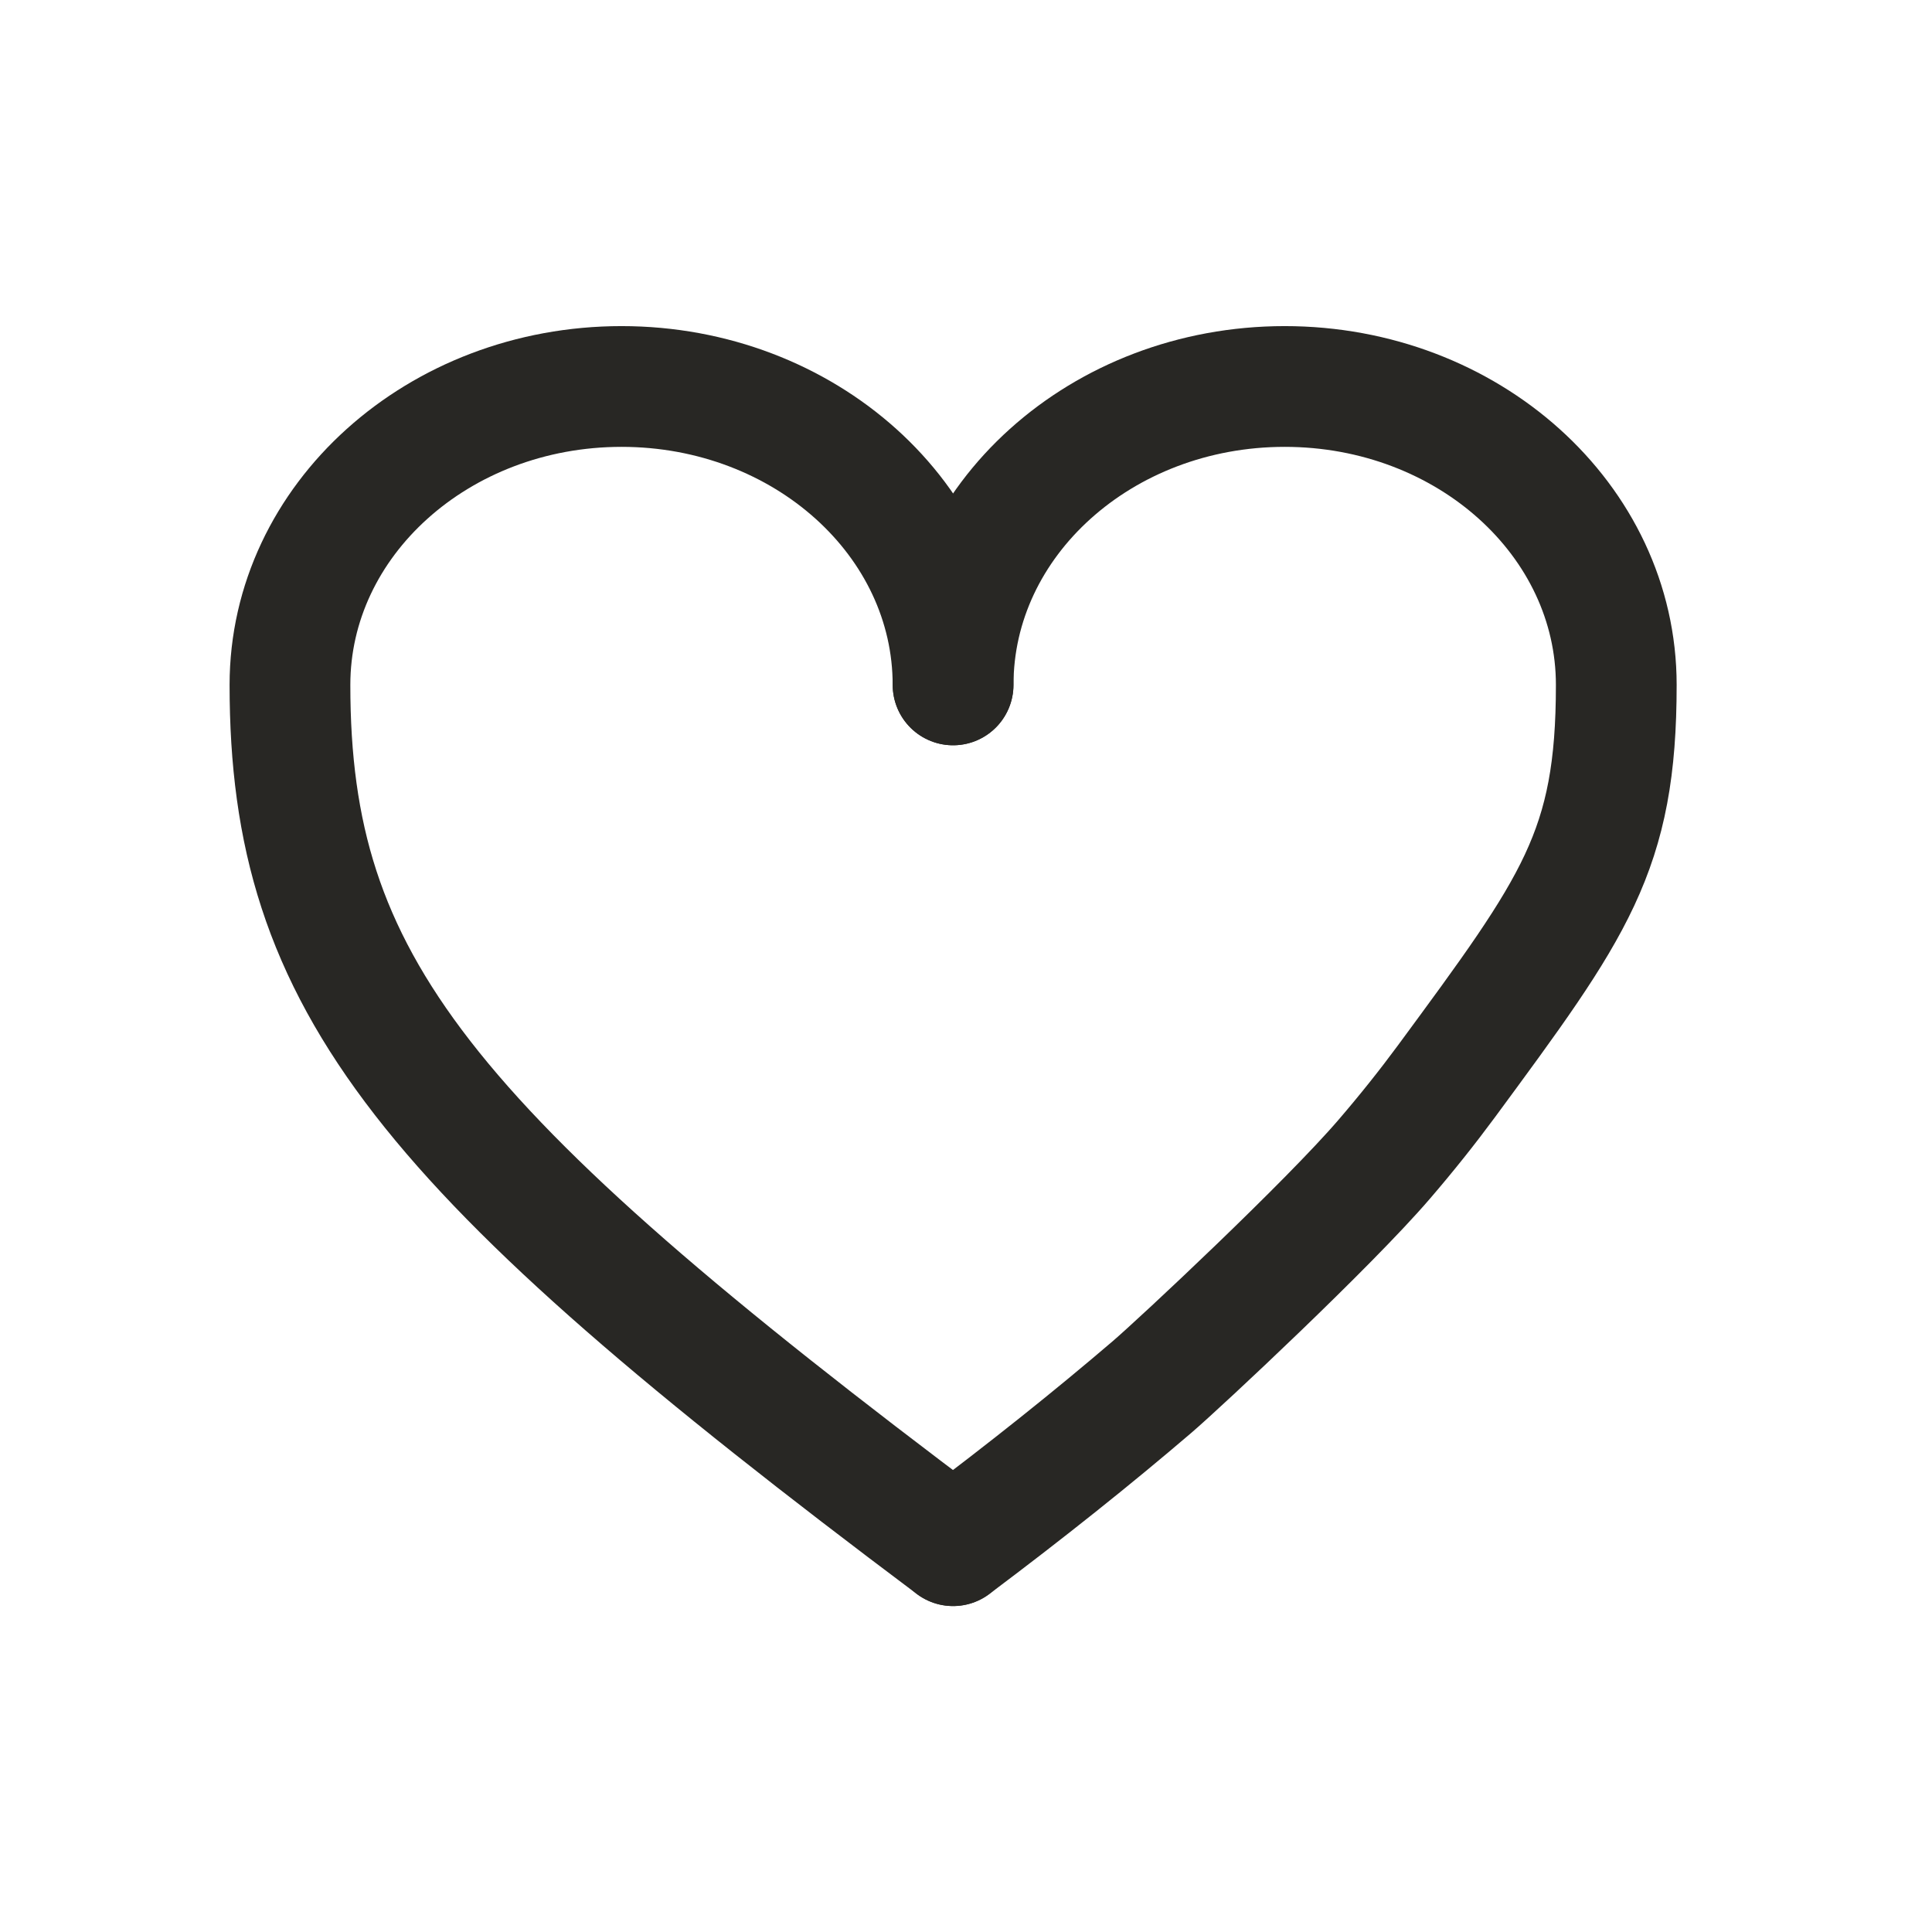
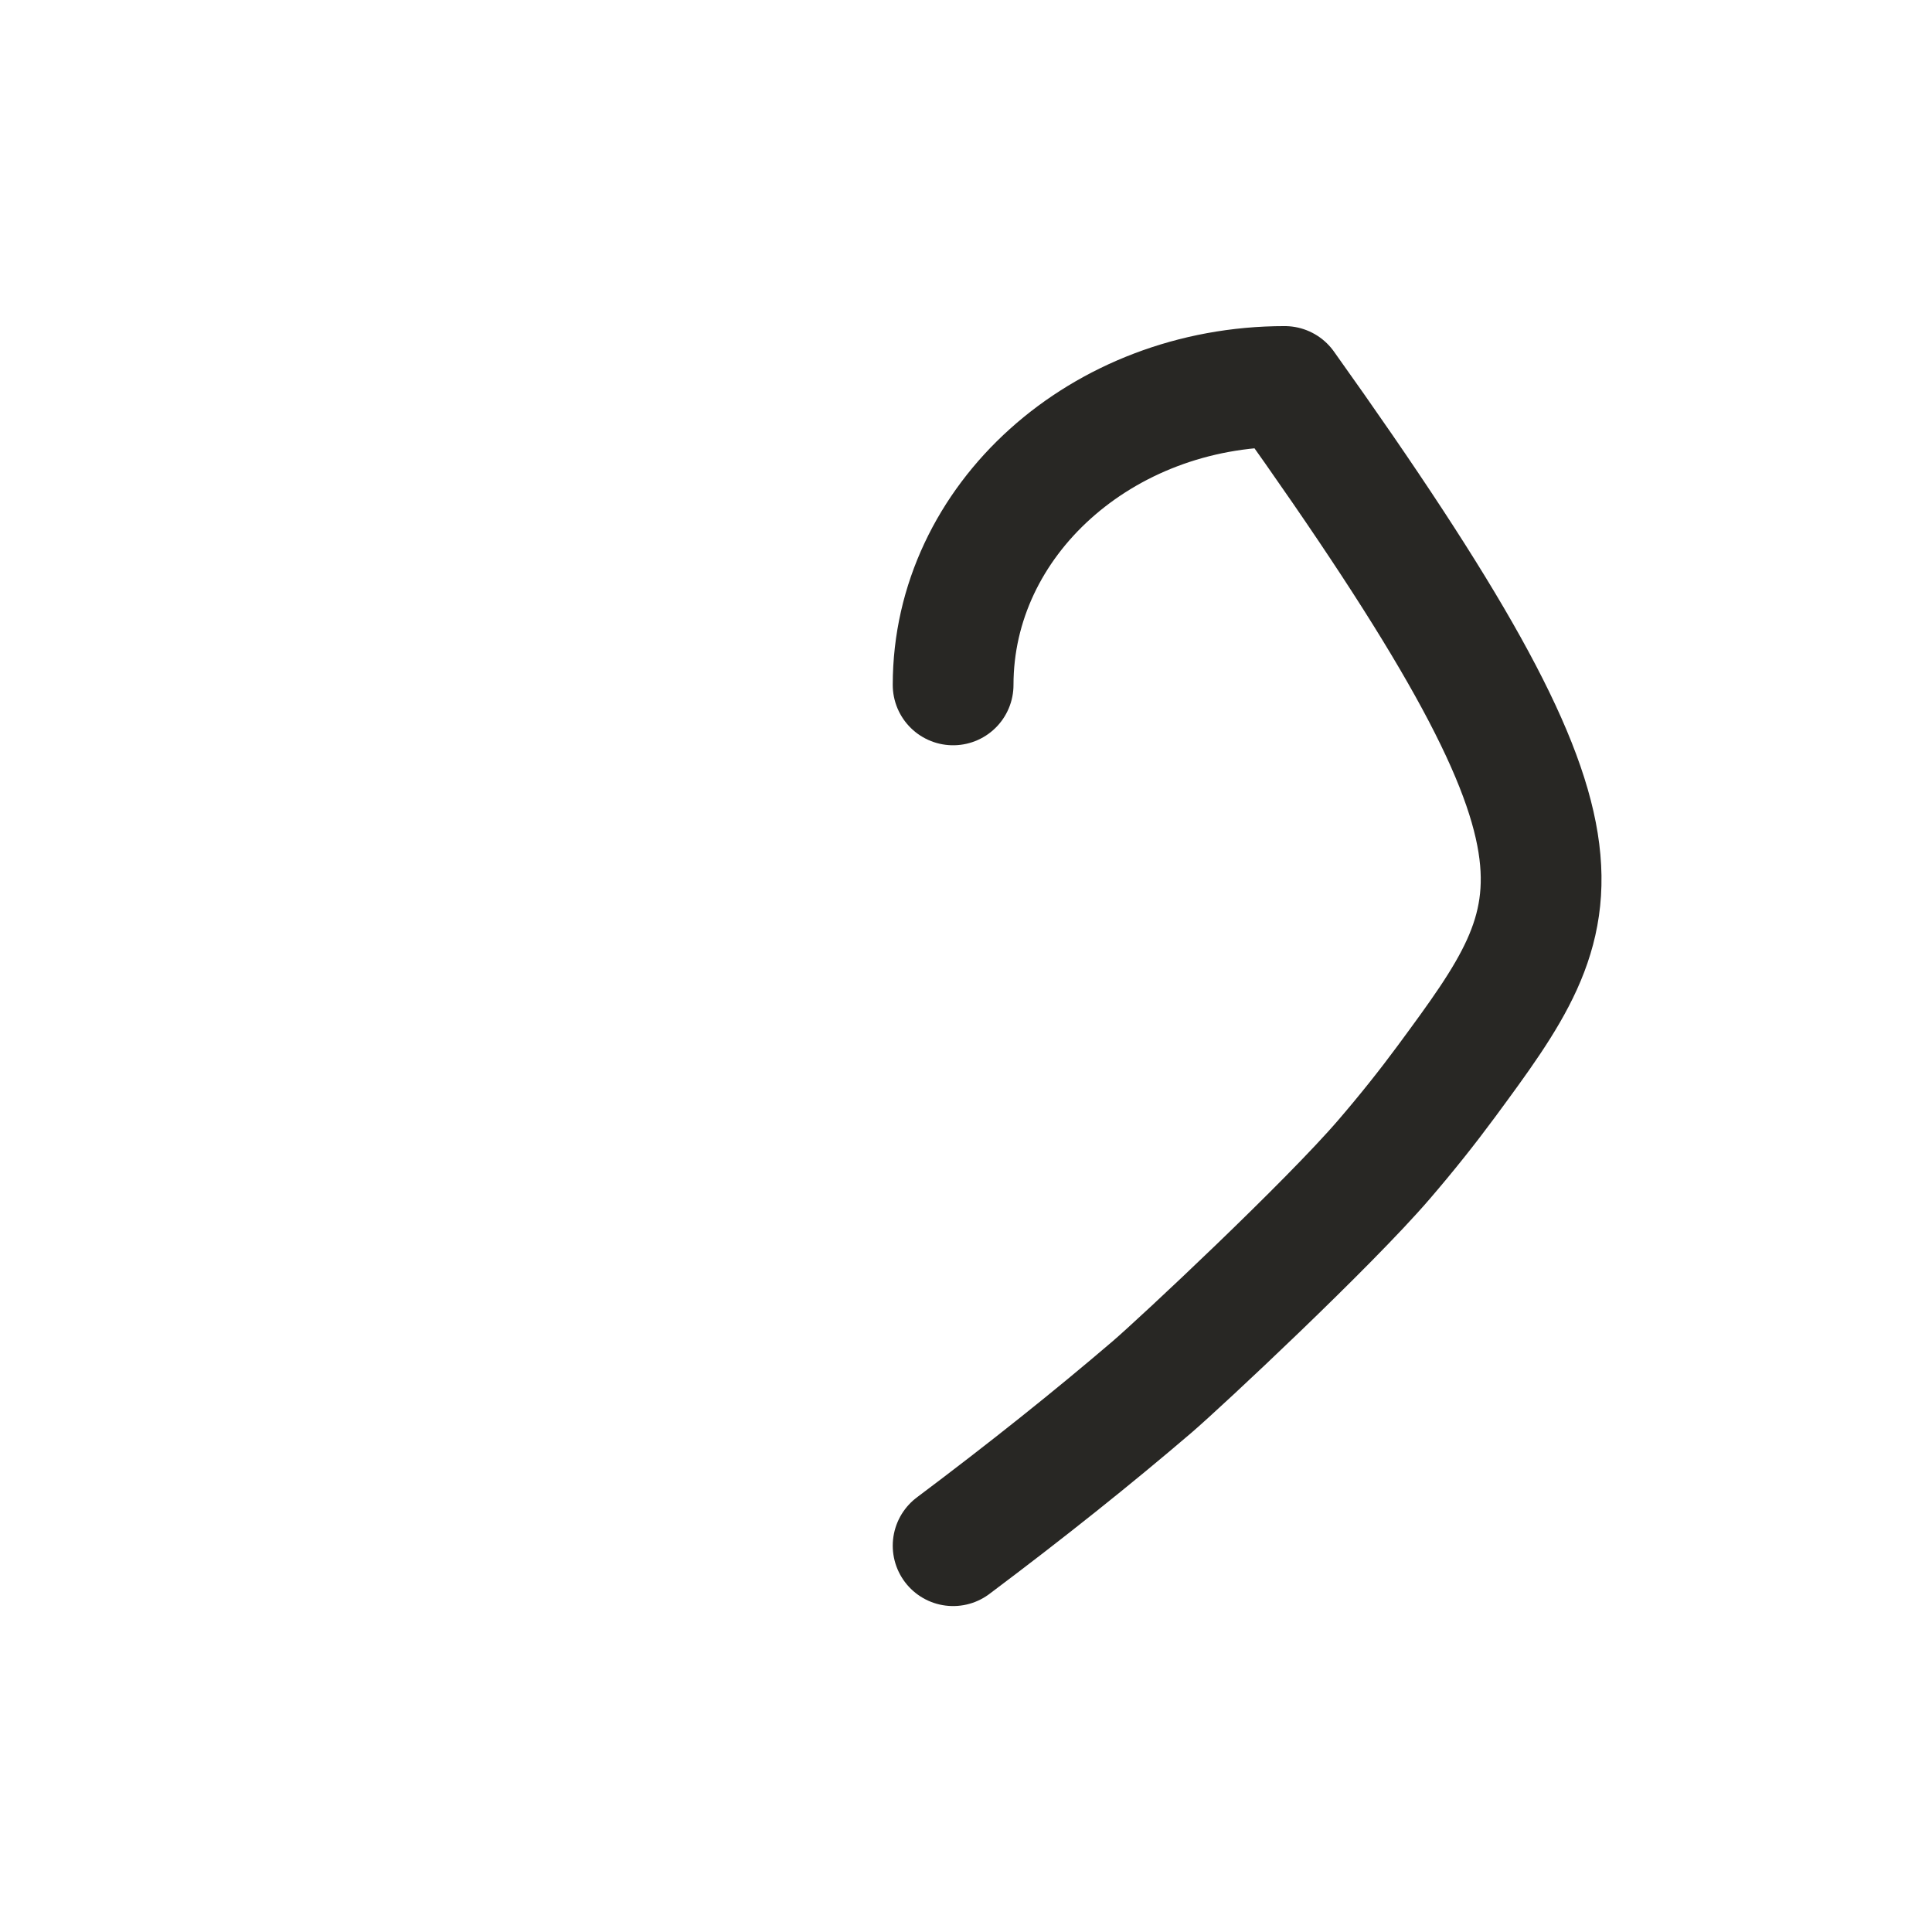
<svg xmlns="http://www.w3.org/2000/svg" width="24" height="24" viewBox="0 0 24 24" fill="none">
-   <path d="M11.839 8.508C11.839 6.46 9.995 4.801 7.721 4.801C5.446 4.801 3.602 6.46 3.602 8.508C3.602 12.215 5.249 14.258 11.839 19.201" stroke="#282724" stroke-width="1.5" stroke-linecap="round" stroke-linejoin="round" />
-   <path d="M11.84 8.508C11.84 6.46 13.684 4.801 15.959 4.801C18.234 4.801 20.078 6.46 20.078 8.508C20.078 10.576 19.565 11.264 17.967 13.434C17.733 13.751 17.477 14.073 17.195 14.401C16.502 15.208 14.673 16.919 14.312 17.229C13.577 17.858 12.757 18.513 11.84 19.201" stroke="#282724" stroke-width="1.5" stroke-linecap="round" stroke-linejoin="round" />
+   <path d="M11.84 8.508C11.84 6.46 13.684 4.801 15.959 4.801C20.078 10.576 19.565 11.264 17.967 13.434C17.733 13.751 17.477 14.073 17.195 14.401C16.502 15.208 14.673 16.919 14.312 17.229C13.577 17.858 12.757 18.513 11.84 19.201" stroke="#282724" stroke-width="1.5" stroke-linecap="round" stroke-linejoin="round" />
</svg>